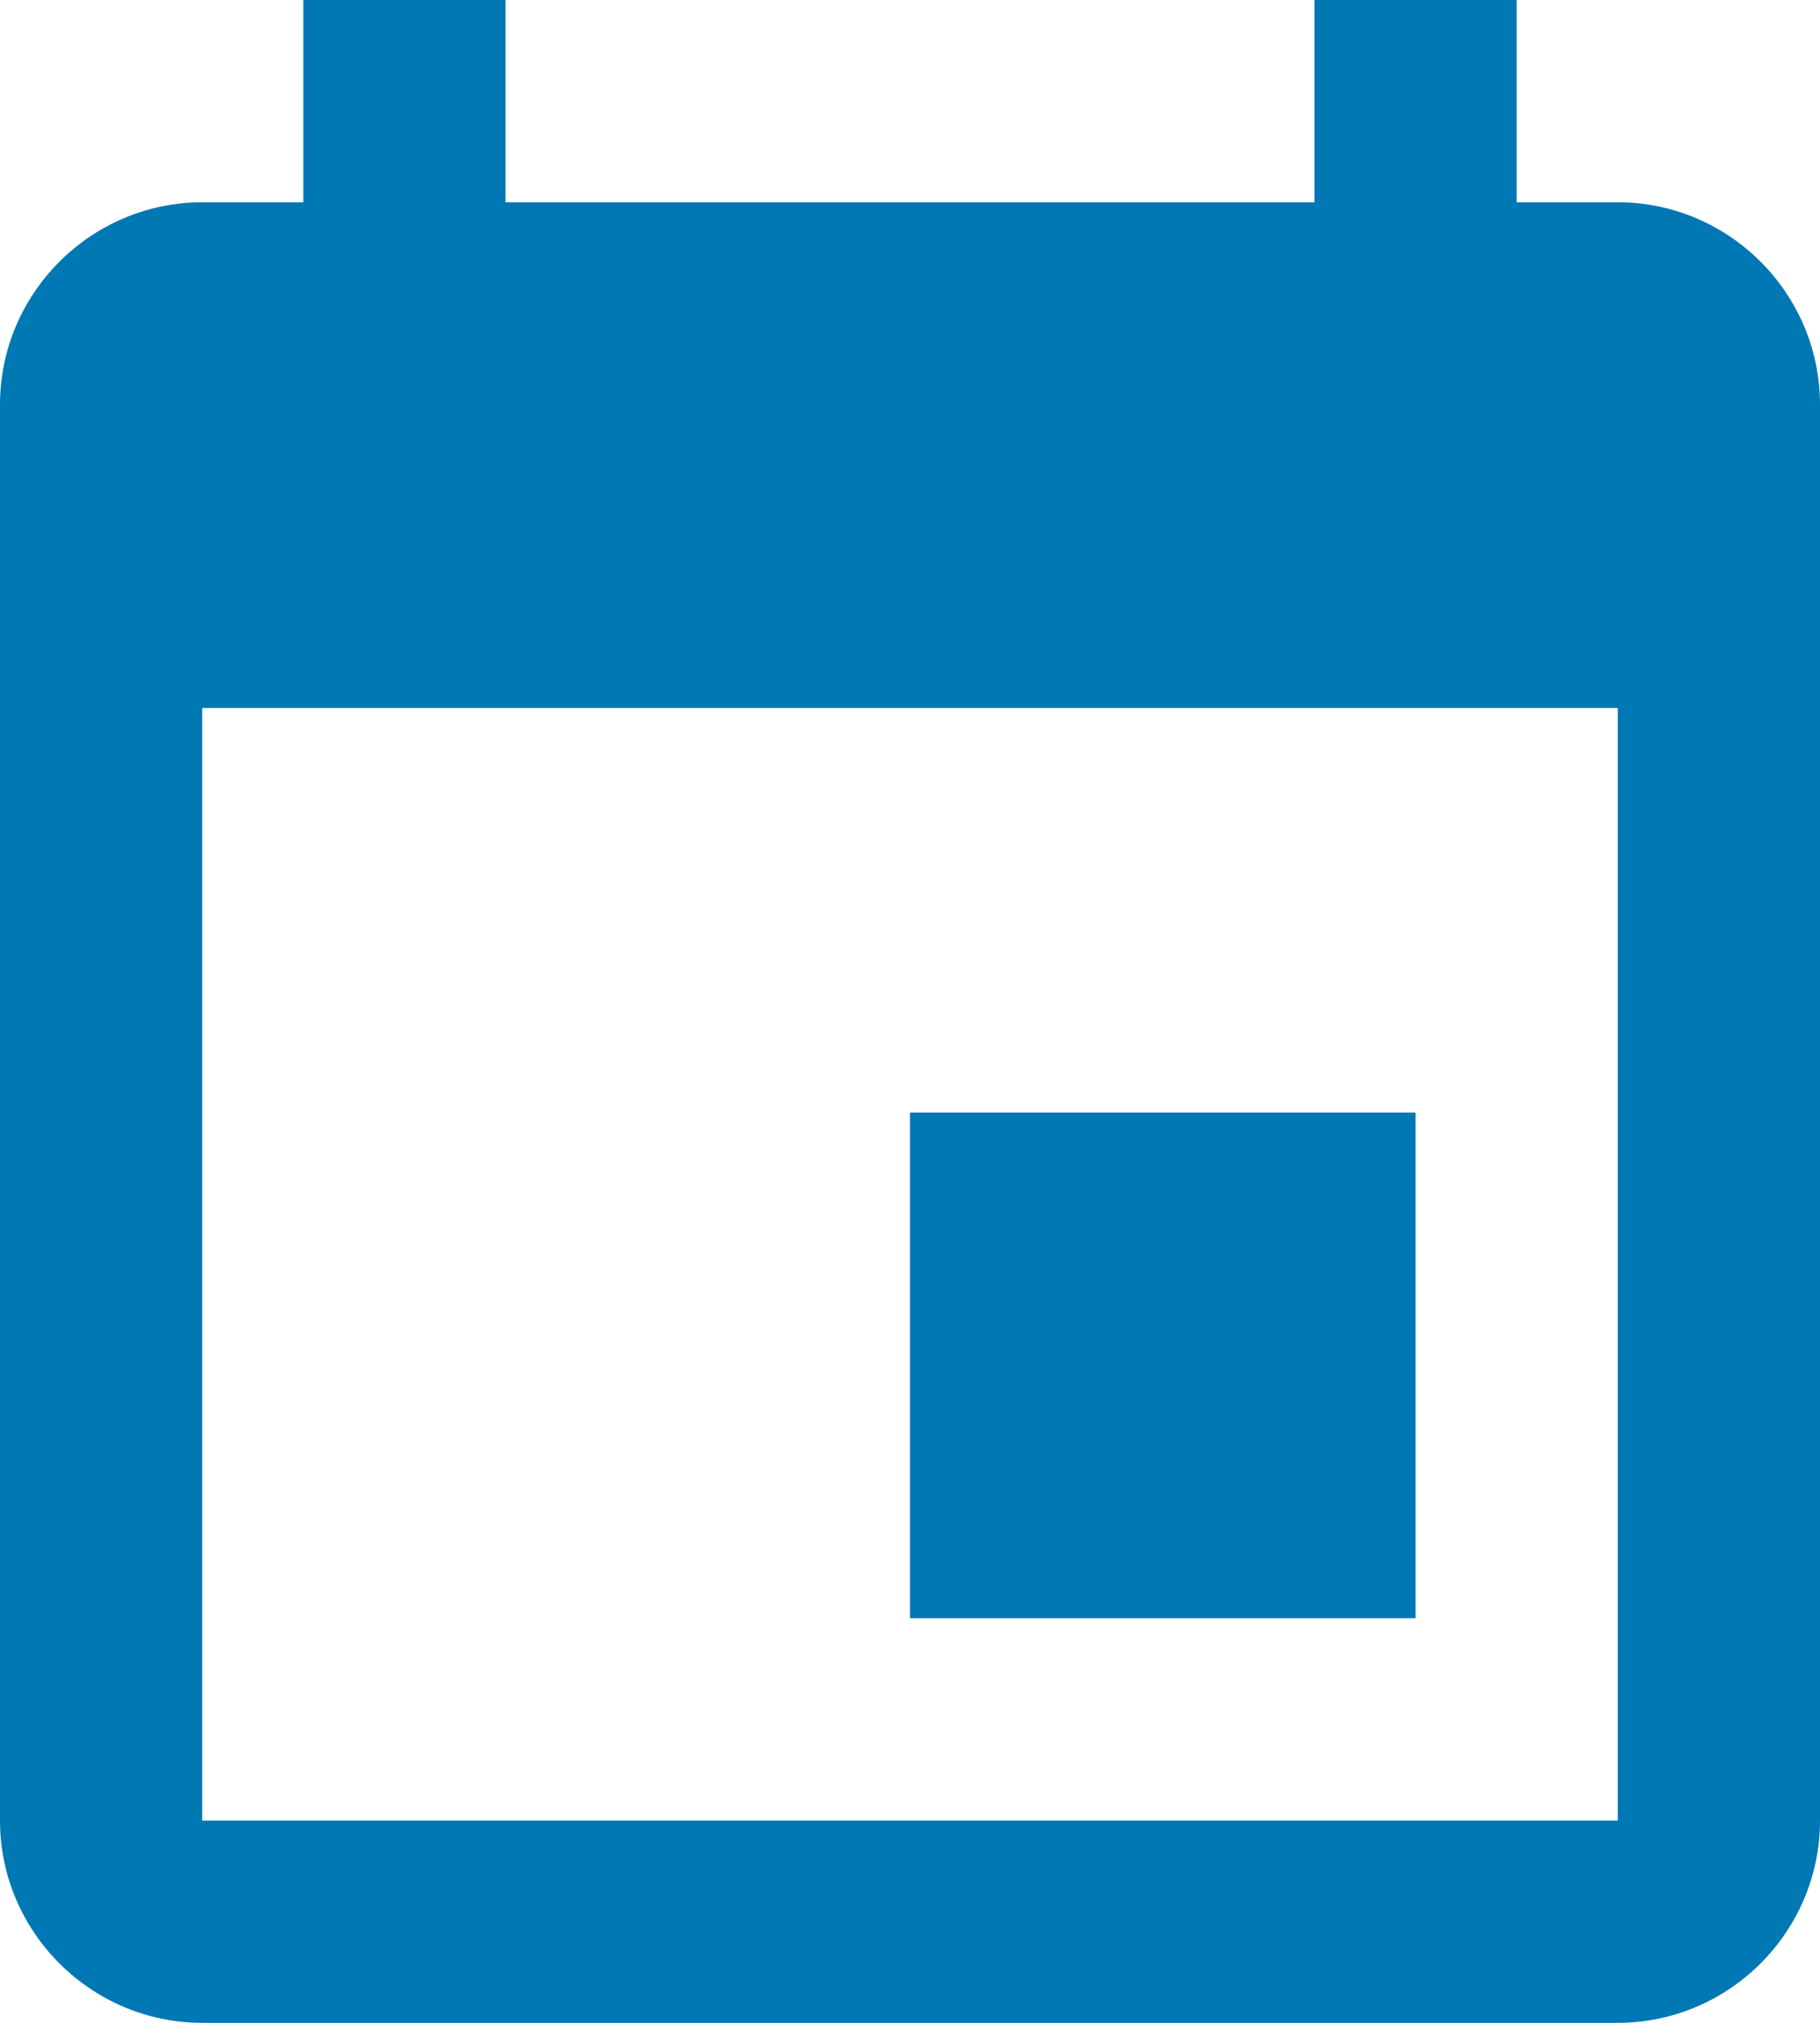
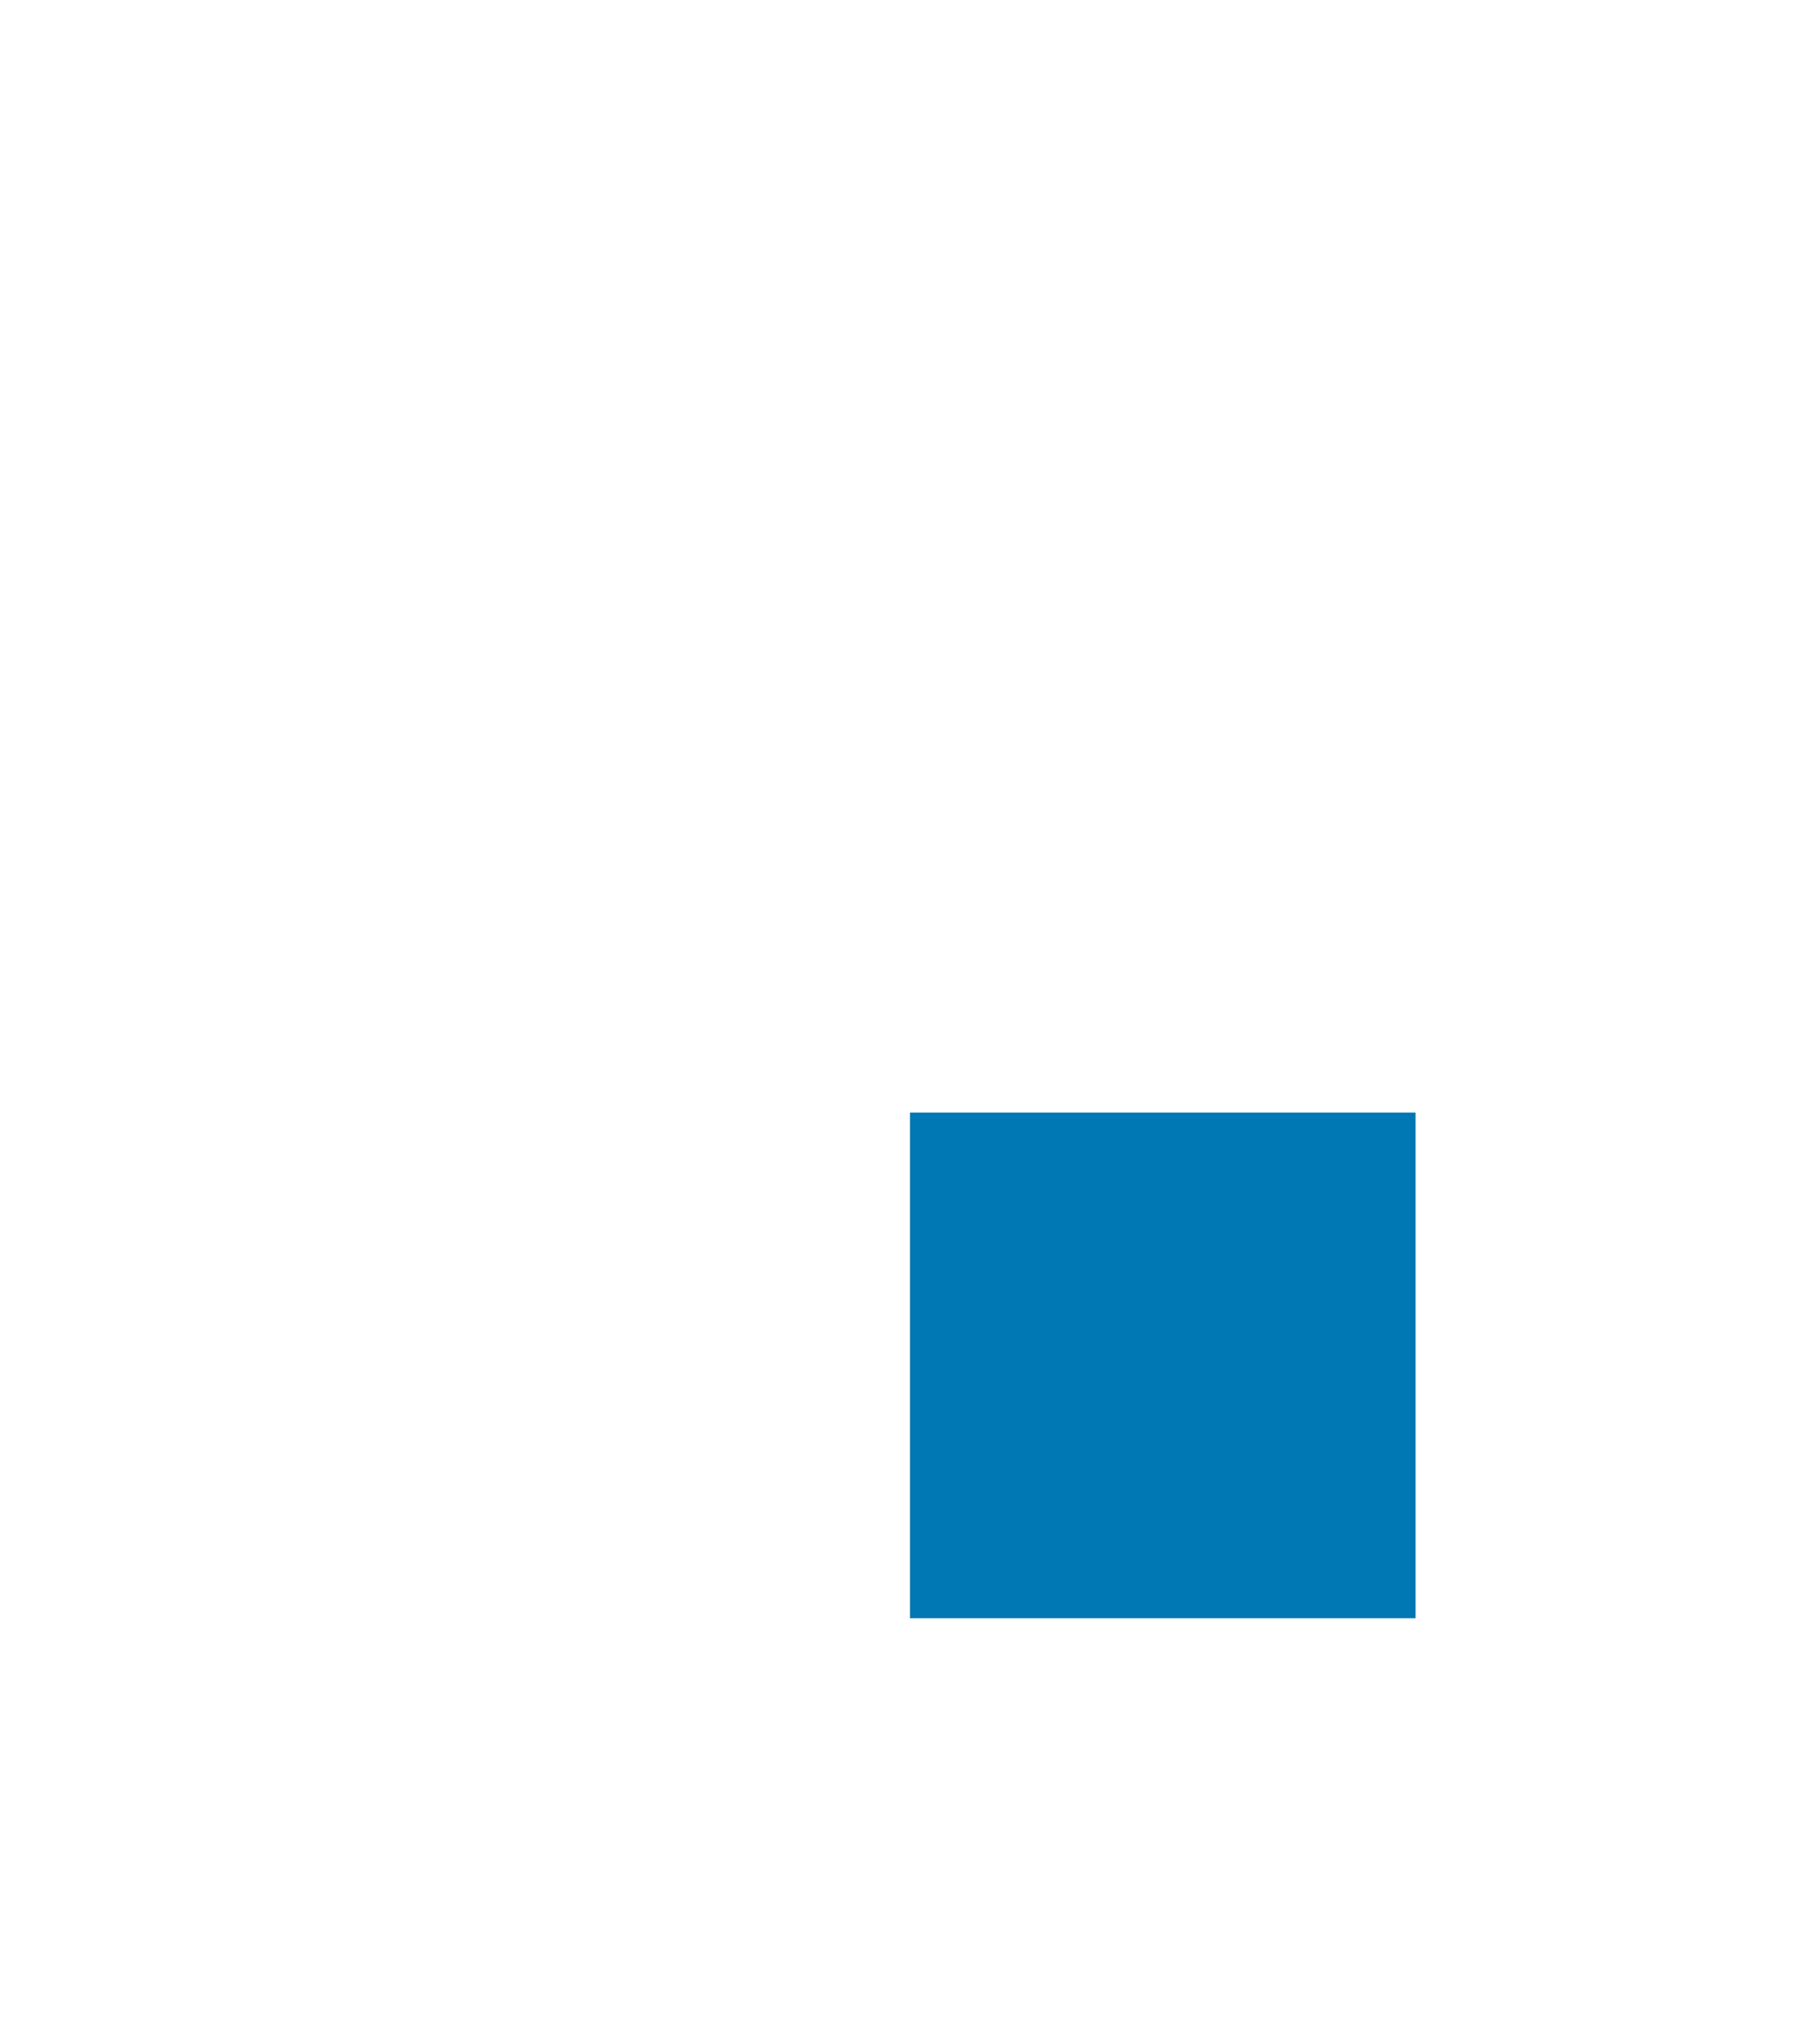
<svg xmlns="http://www.w3.org/2000/svg" version="1.1" id="Layer_1" x="0px" y="0px" viewBox="0 0 90 100" style="enable-background:new 0 0 90 100;" xml:space="preserve">
  <style type="text/css">
	.st0{fill:#0078B4;}
</style>
  <rect x="45" y="55" class="st0" width="25" height="25" />
-   <path class="st0" d="M65,0v10H25V0H15v10h-5C4.5,10,0,14.5,0,20v70c0,5.5,4.5,10,10,10h70c5.5,0,10-4.5,10-10V20c0-5.5-4.5-10-10-10  h-5V0 M80,90H10V35h70V90z" />
</svg>